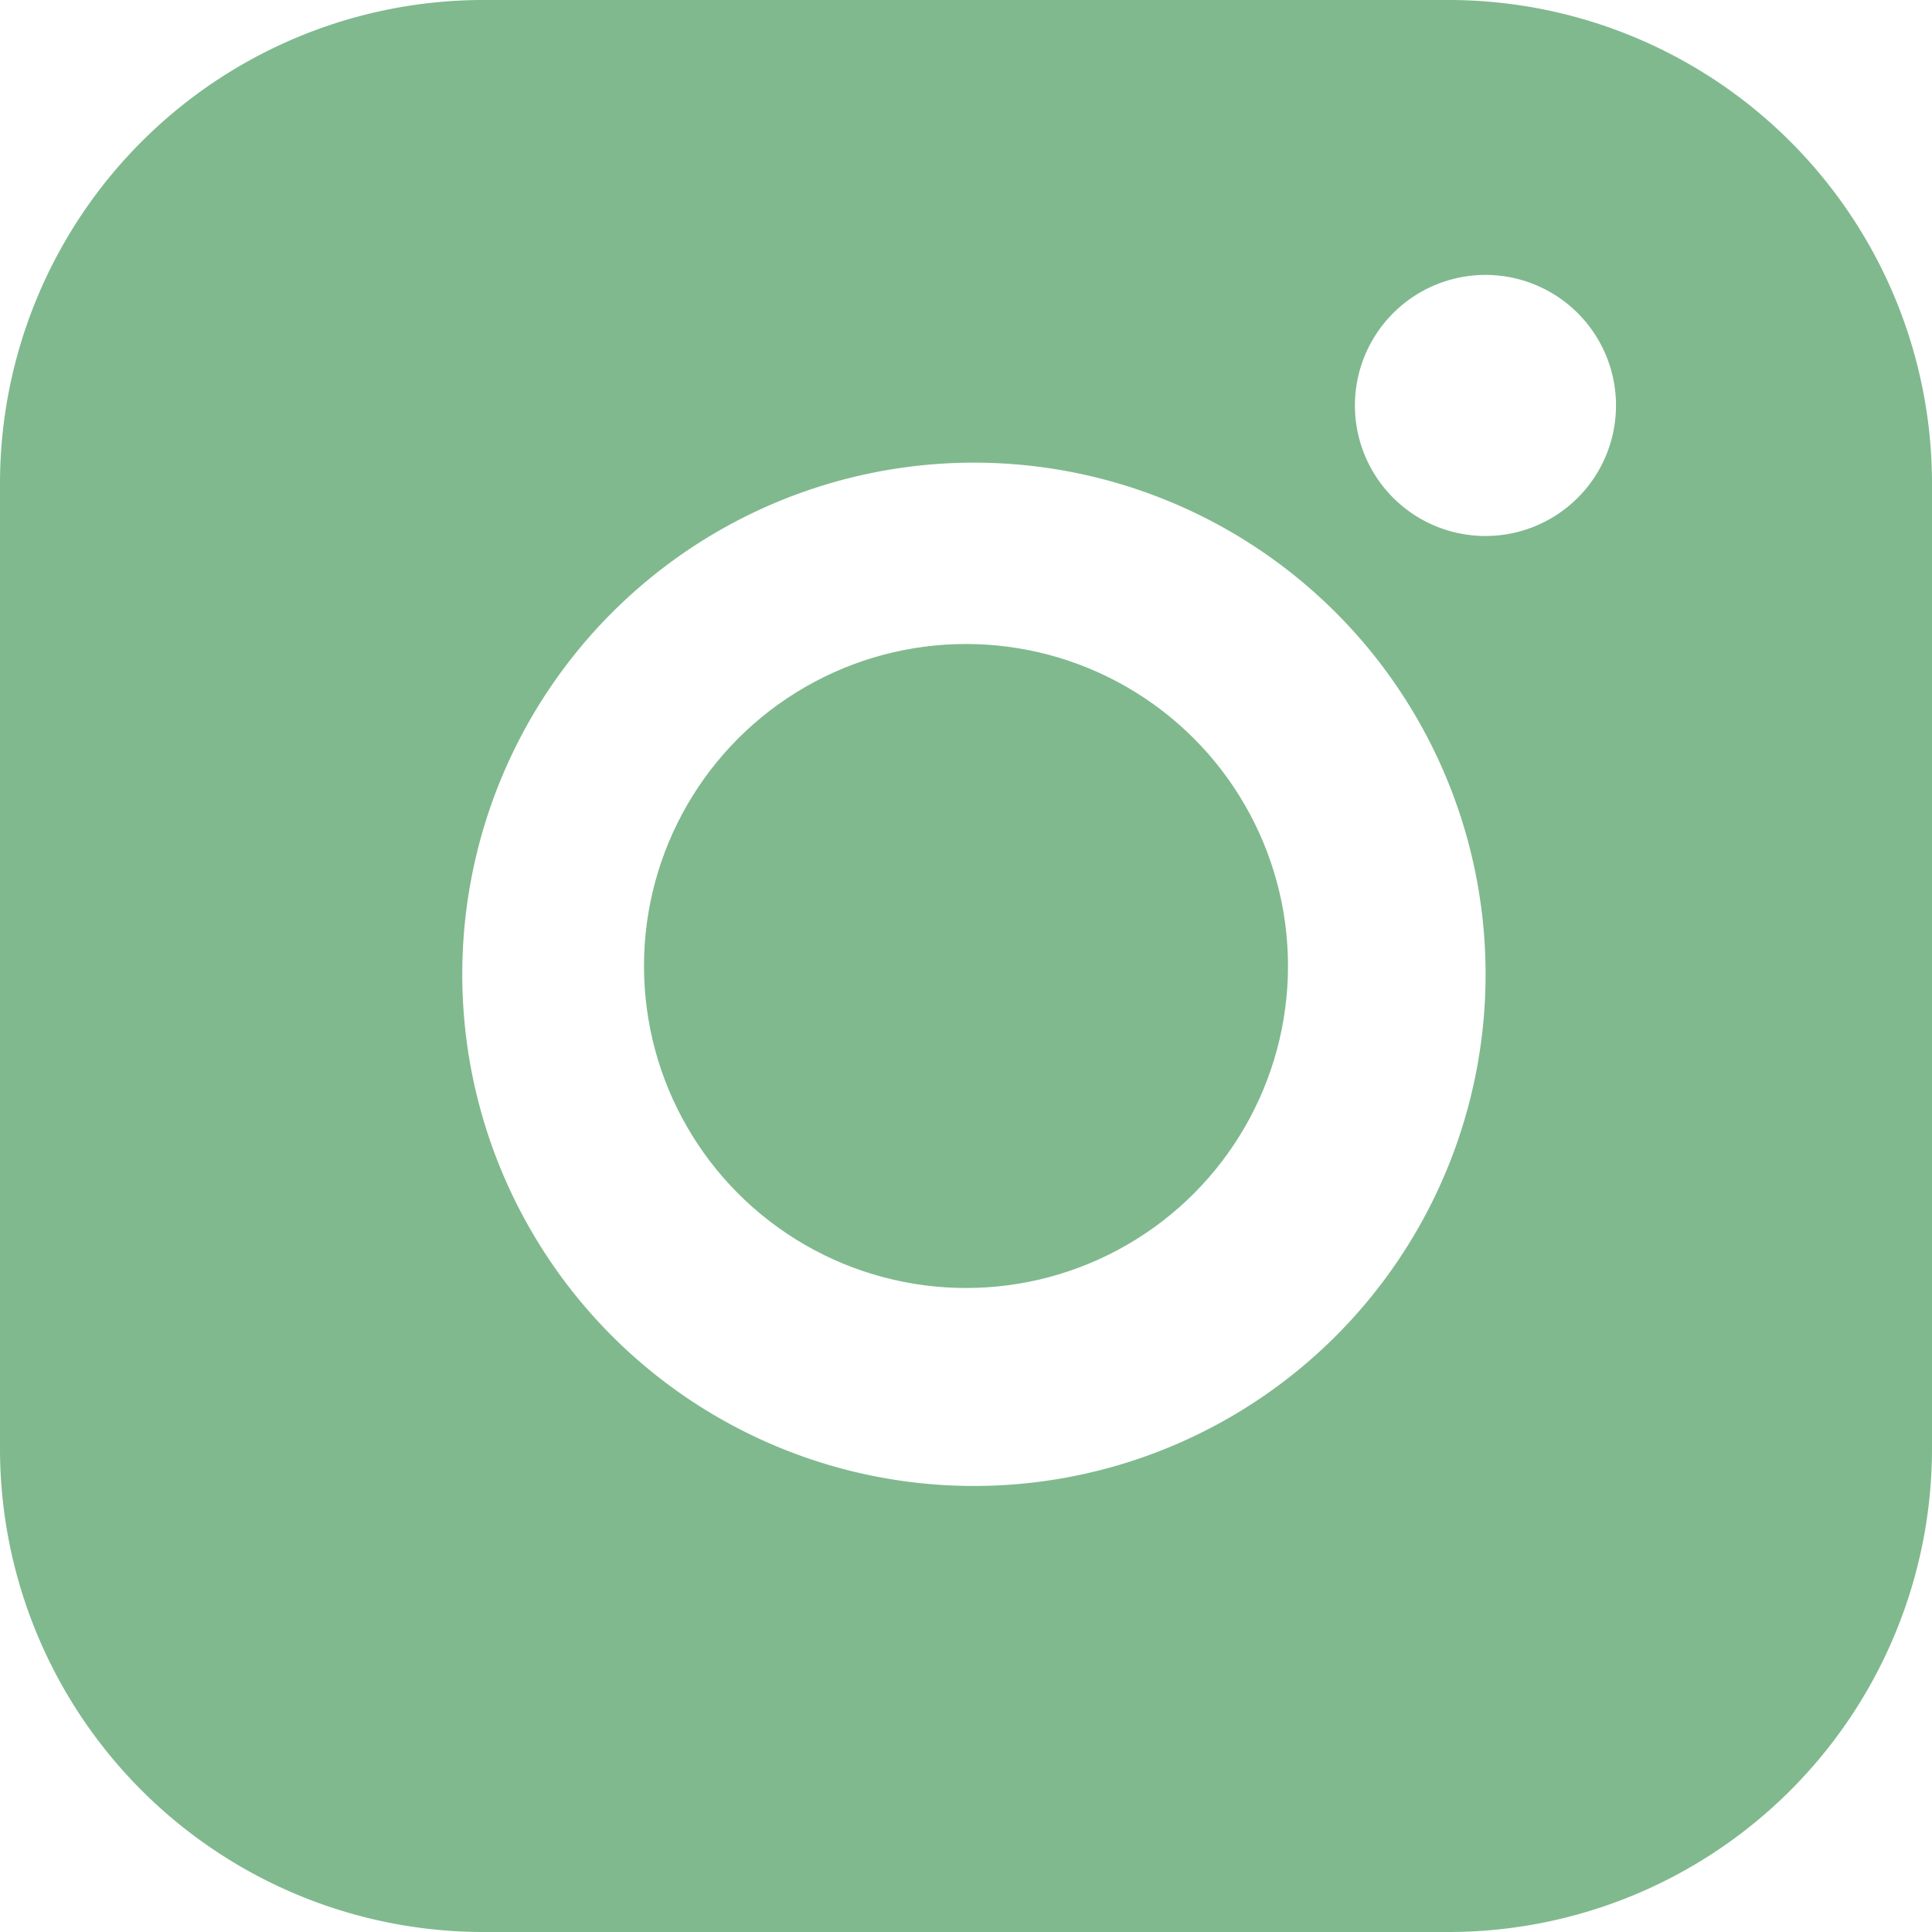
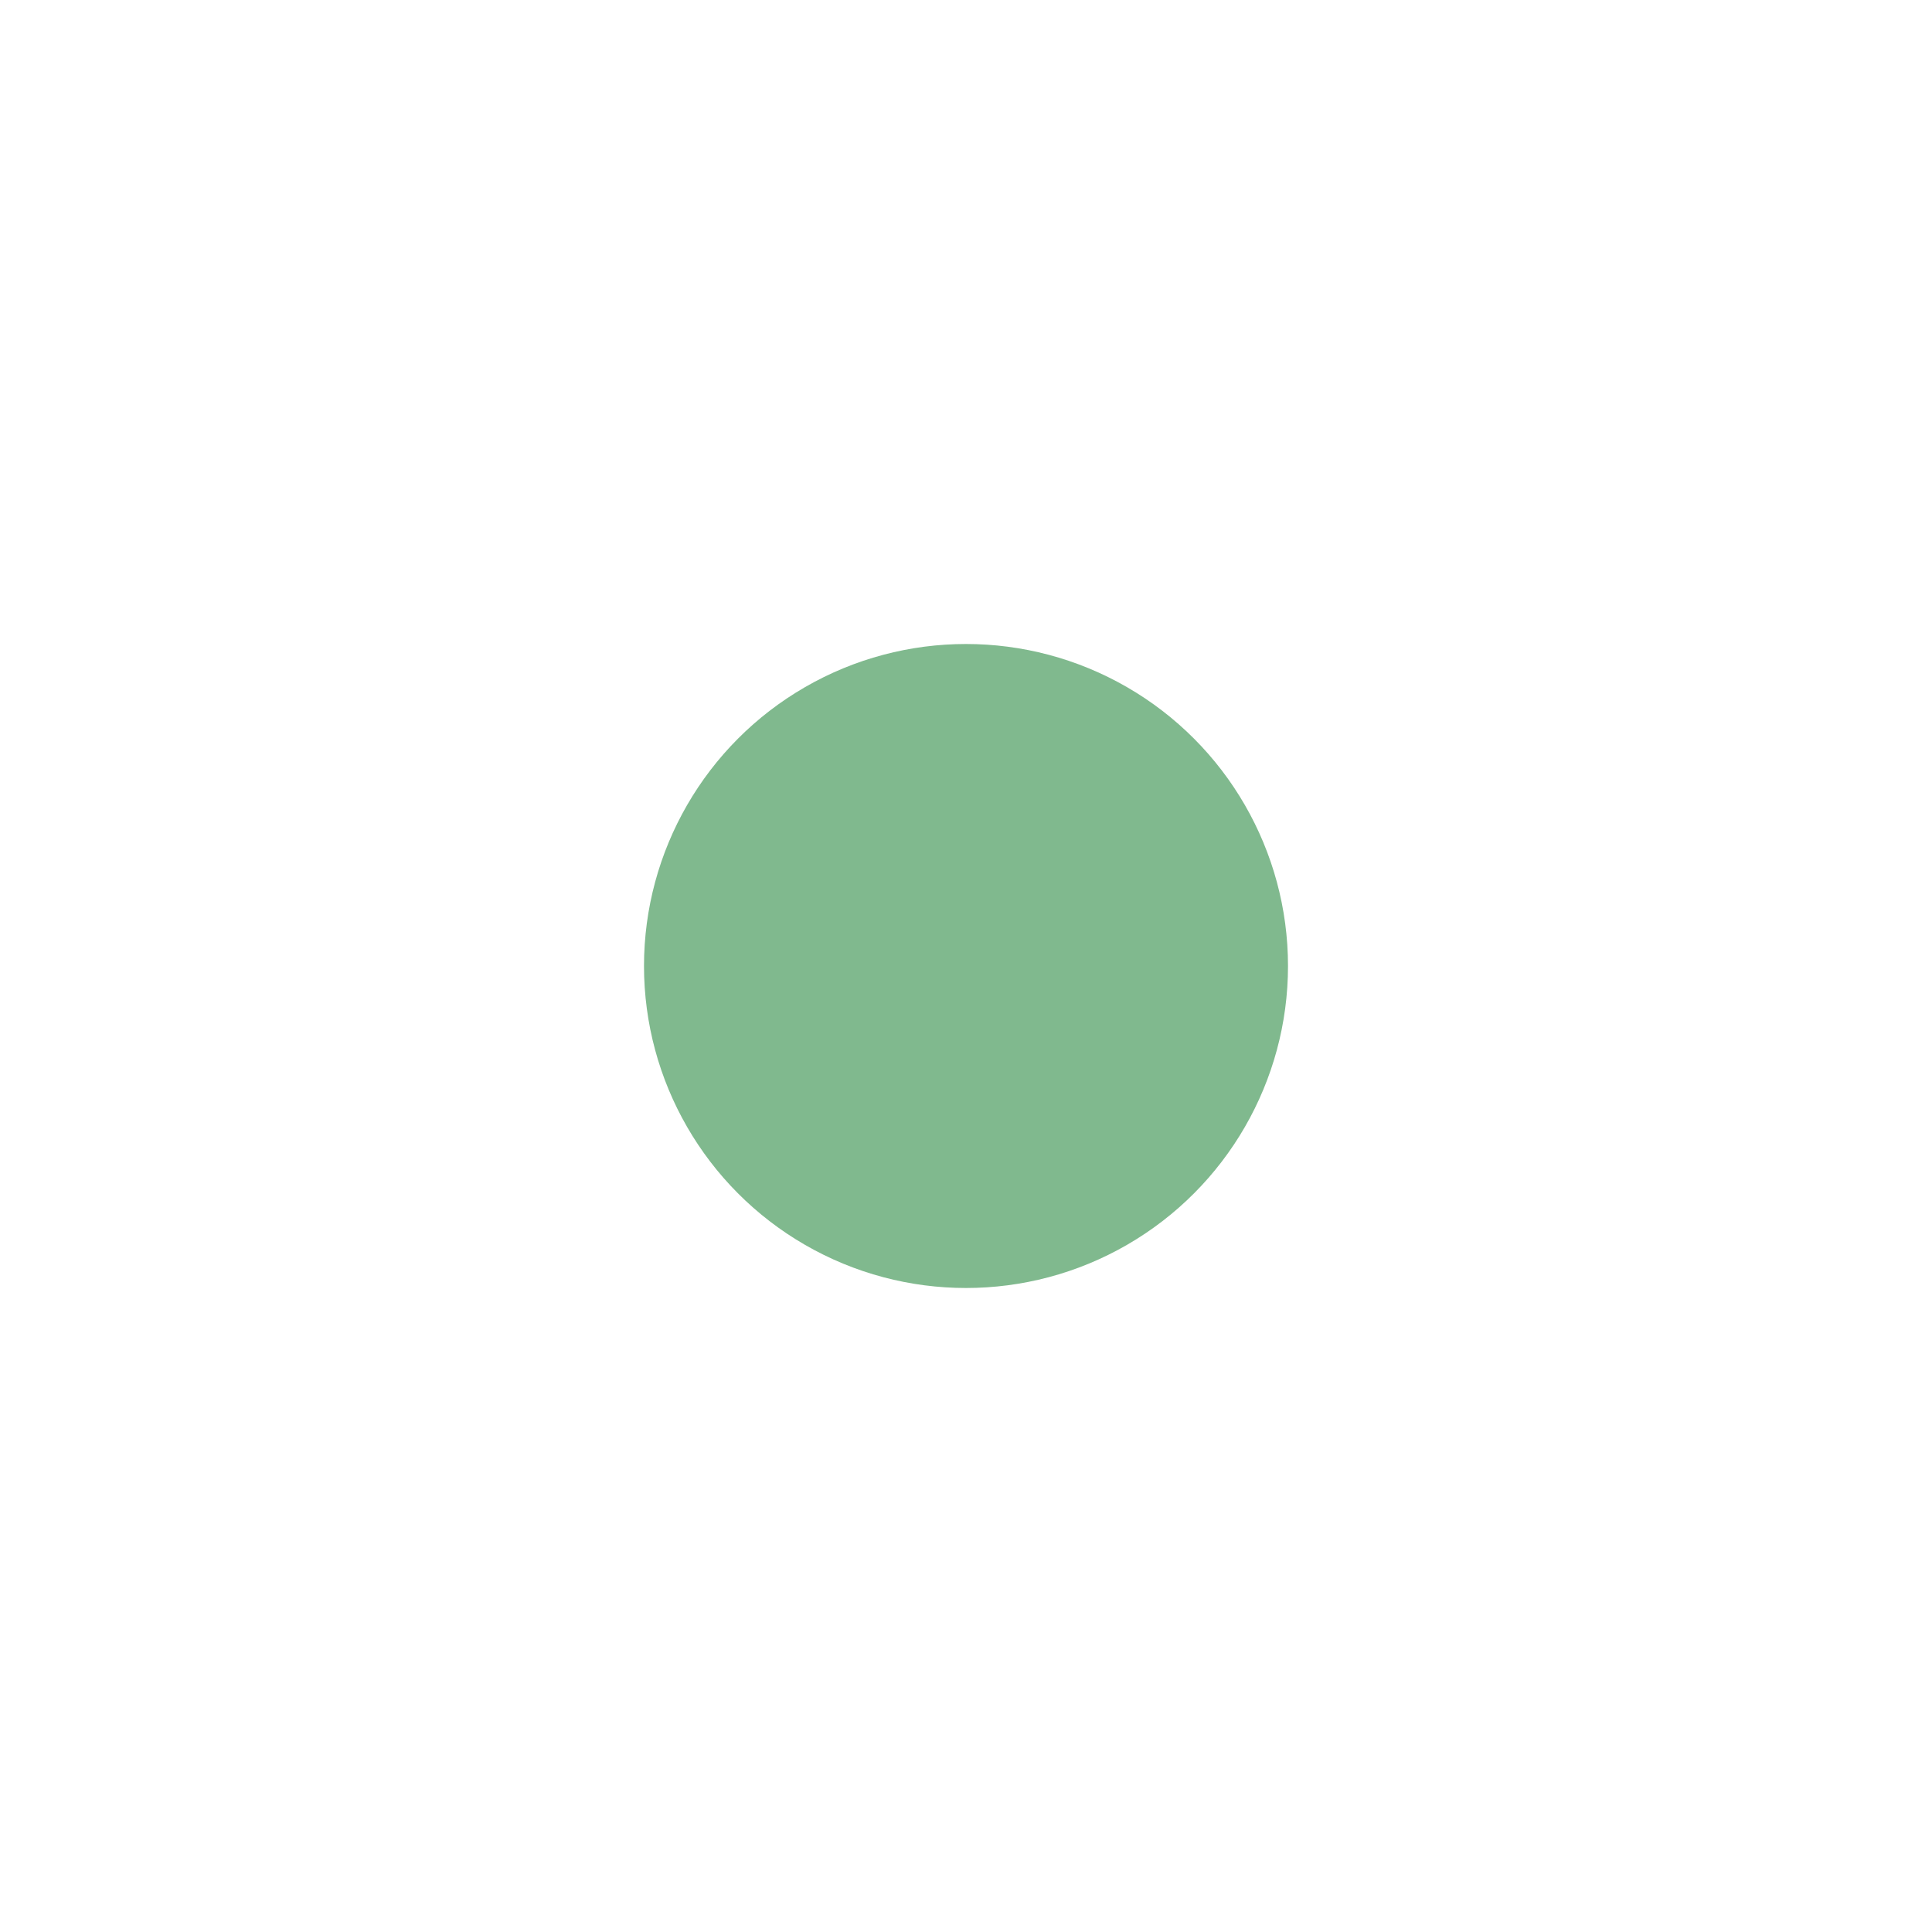
<svg xmlns="http://www.w3.org/2000/svg" width="30" height="30" viewBox="0 0 30 30">
  <g id="socials_icon_instagram" transform="translate(-838 -9157)">
-     <path id="Subtraction_1" data-name="Subtraction 1" d="M22.5,30H7.5A7.508,7.508,0,0,1,0,22.5V7.5A7.508,7.508,0,0,1,7.5,0h15A7.508,7.508,0,0,1,30,7.5v15A7.508,7.508,0,0,1,22.5,30ZM15.122,7.184a7.945,7.945,0,1,0,1.167.086A7.937,7.937,0,0,0,15.122,7.184Zm7.942-2.915a2.027,2.027,0,1,0,.3.022A2.032,2.032,0,0,0,23.064,4.269Z" transform="translate(838 9157)" fill="#80b98e" />
    <circle id="Ellipse_11" data-name="Ellipse 11" cx="5" cy="5" r="5" transform="translate(848 9167)" fill="#80b98e" />
  </g>
</svg>